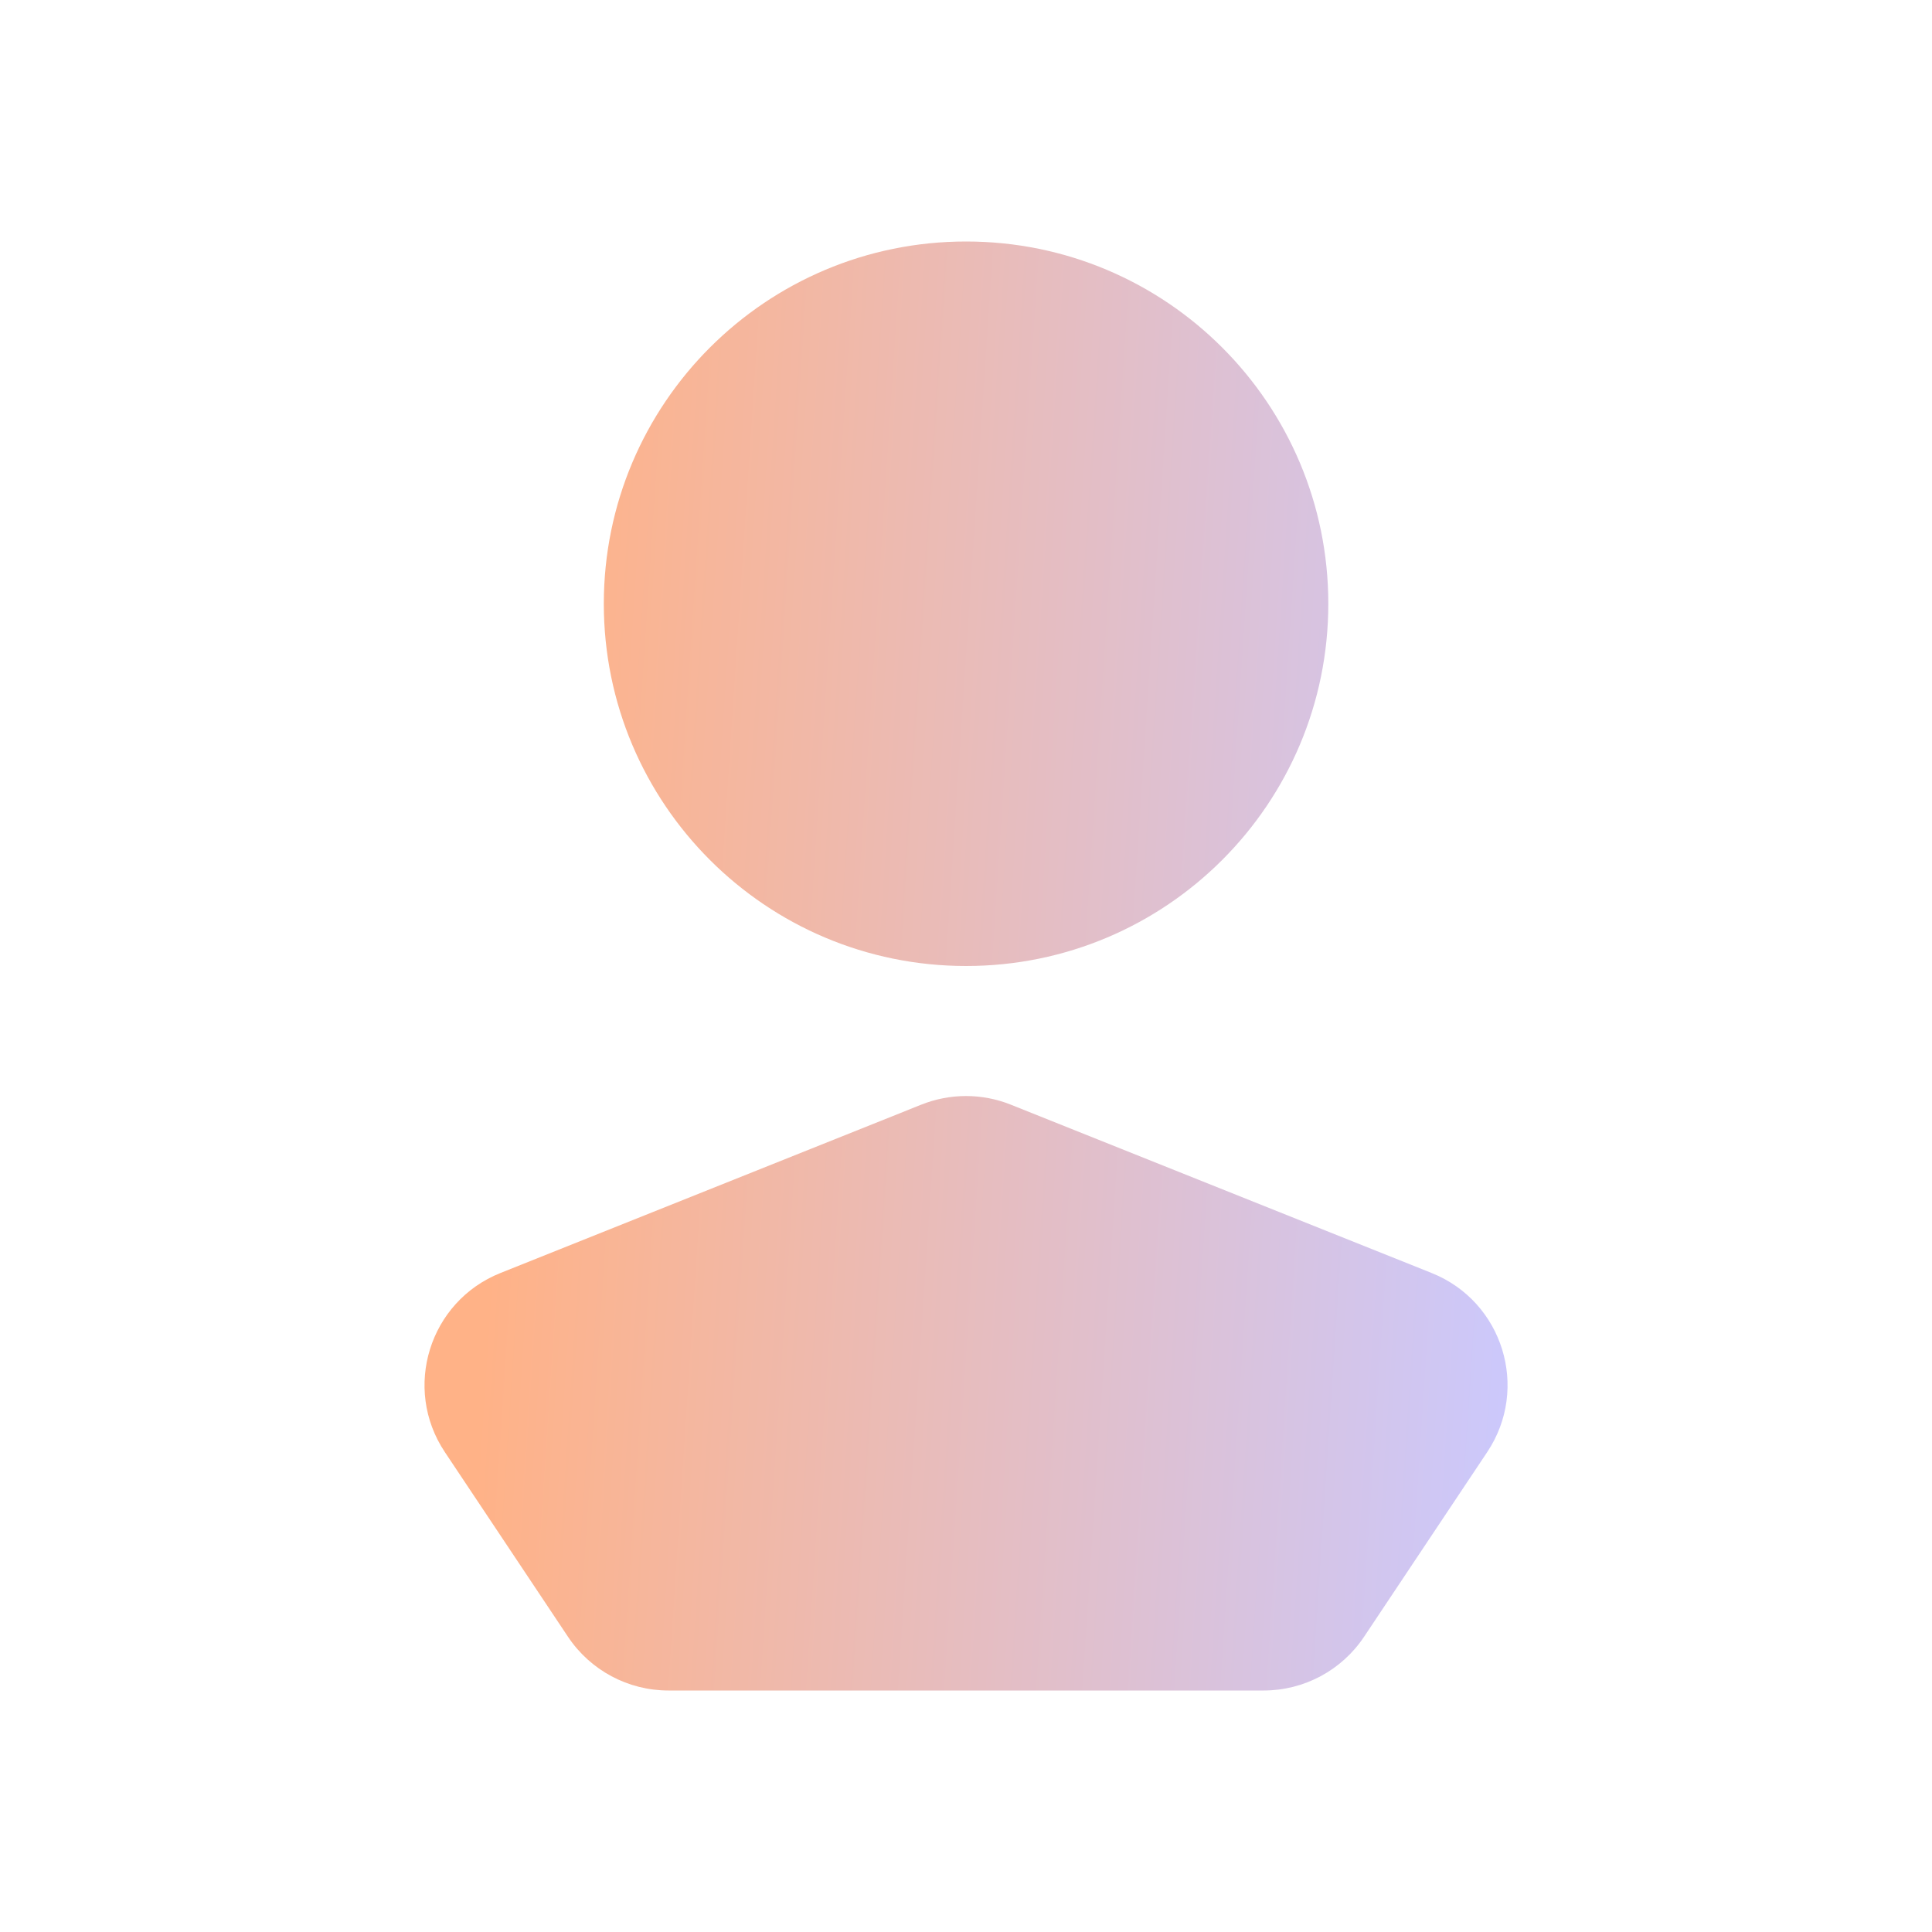
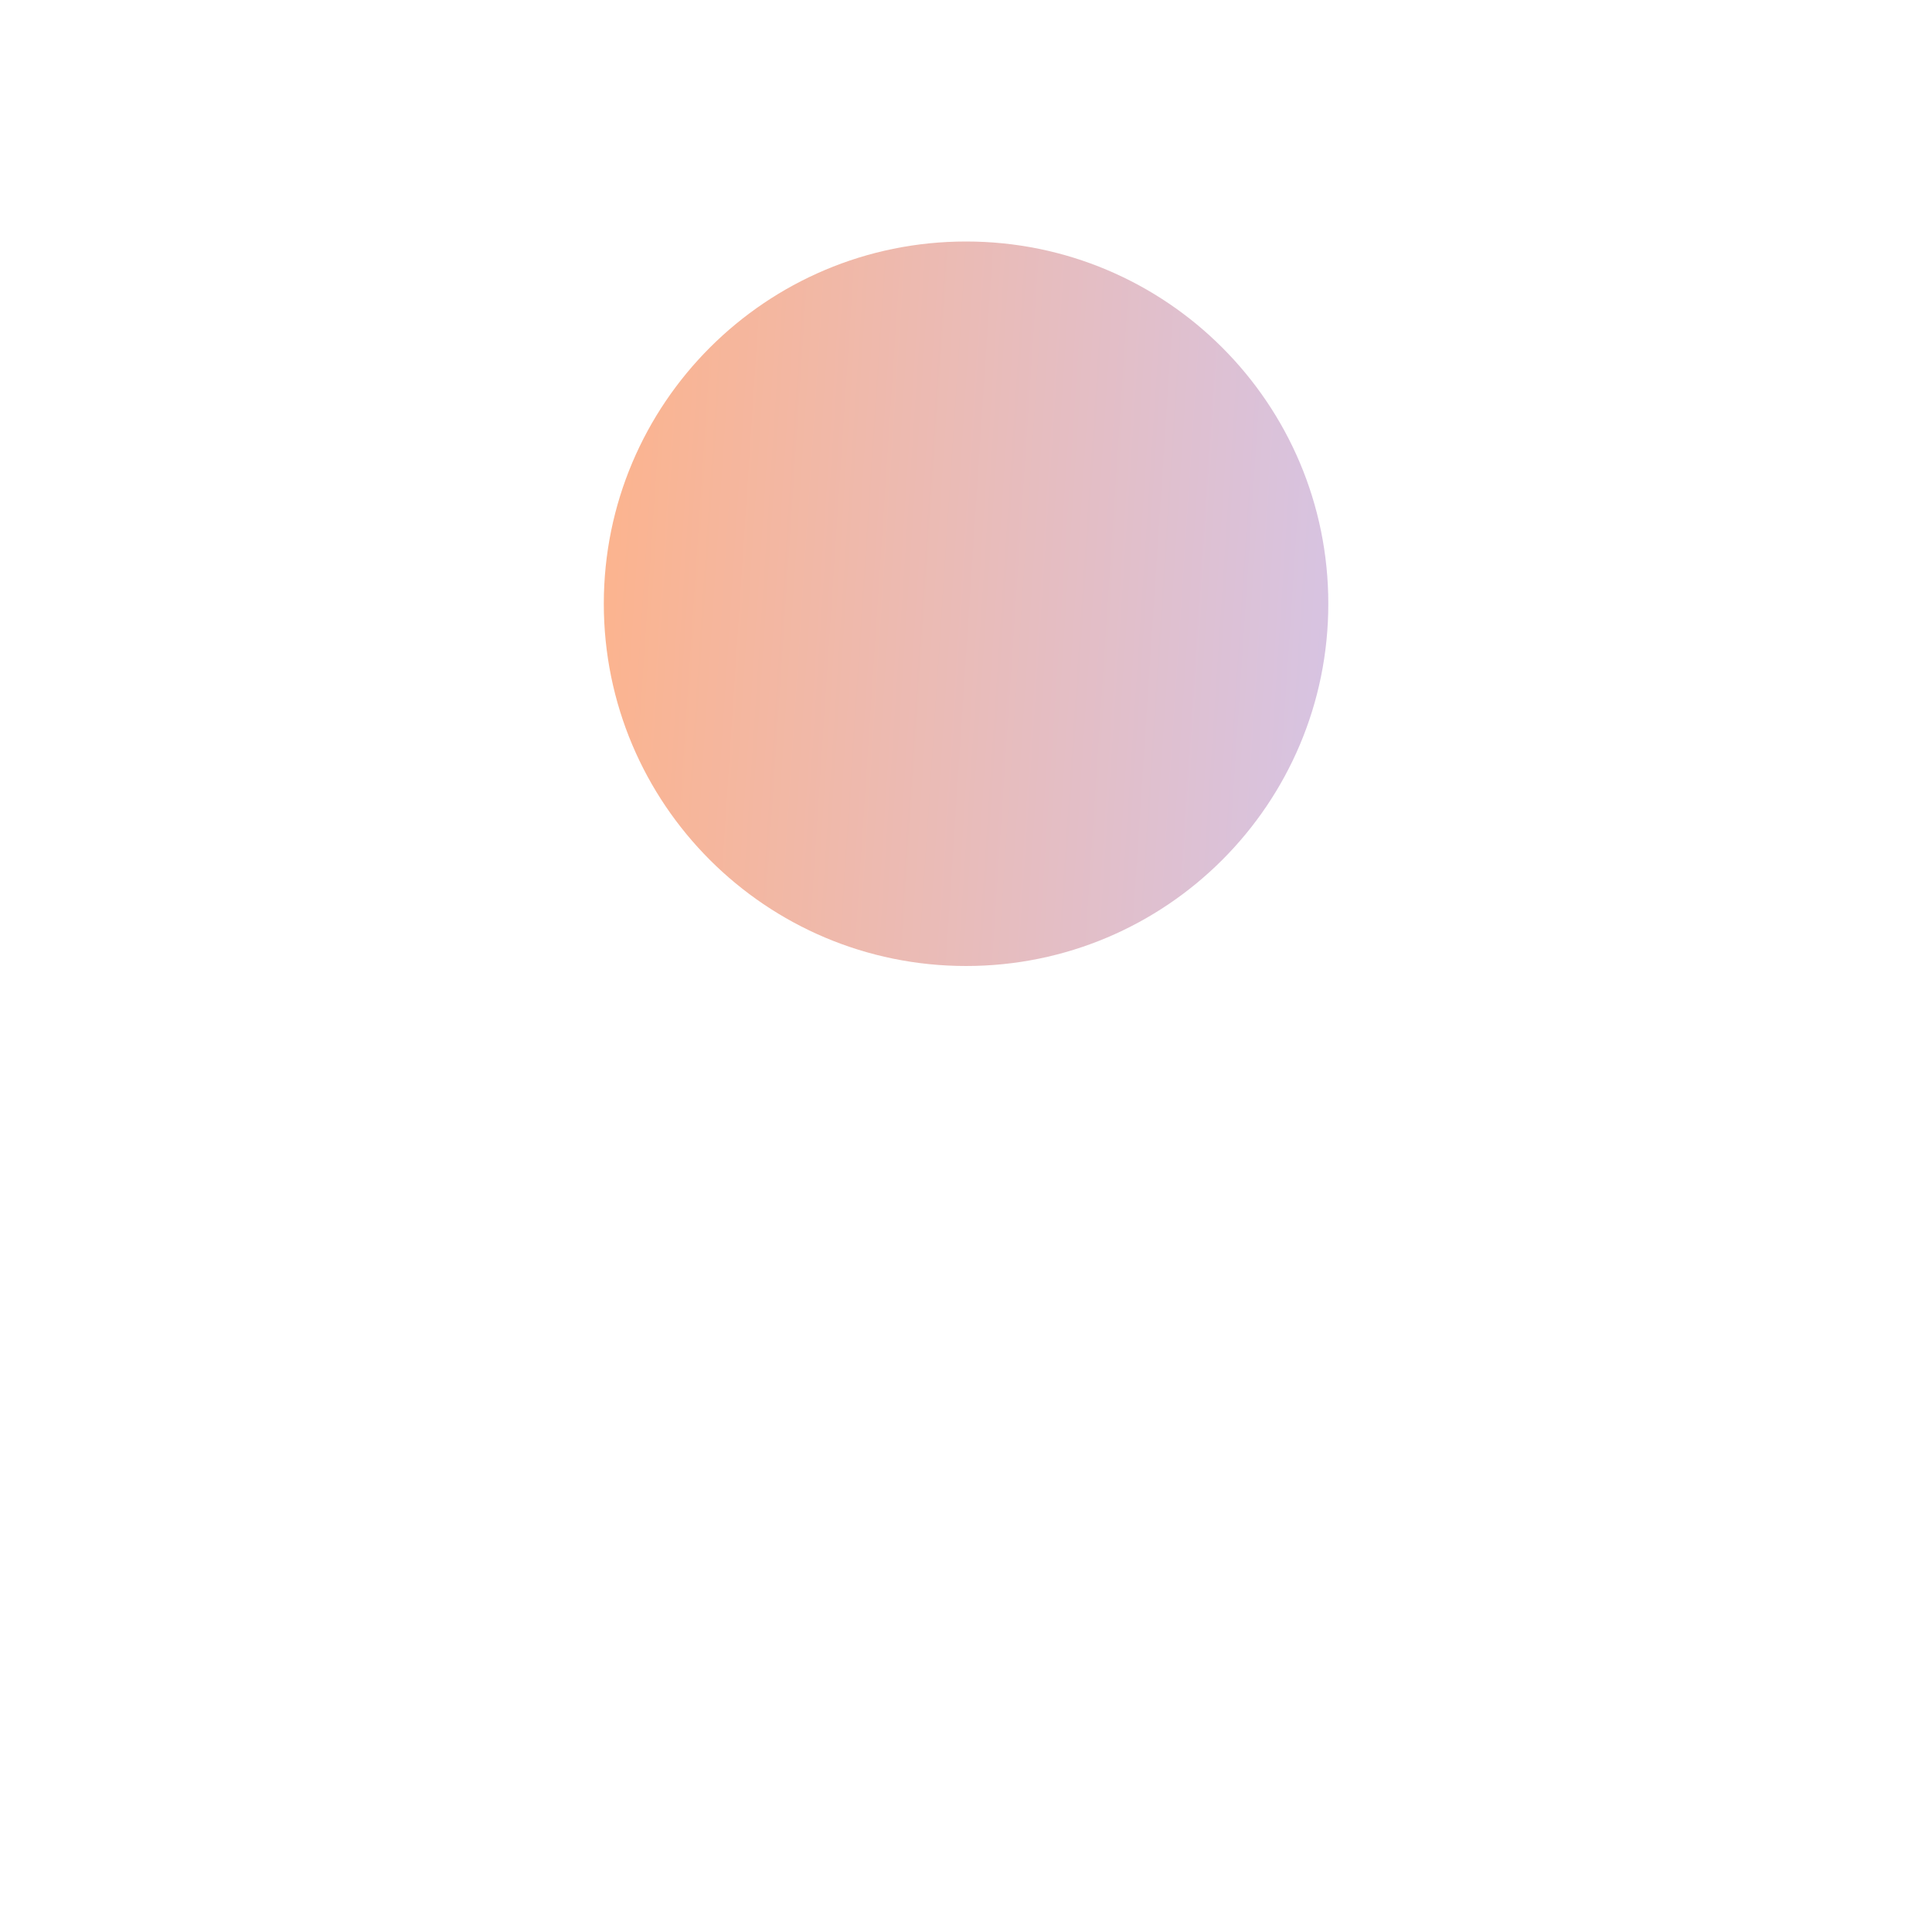
<svg xmlns="http://www.w3.org/2000/svg" width="32" height="32" viewBox="0 0 32 32" fill="none">
  <path d="M22.001 10C22.001 13.315 19.316 16 16.001 16C12.686 16 10.001 13.315 10.001 10C10.001 6.685 12.686 4 16.001 4C19.316 4 22.001 6.685 22.001 10Z" fill="url(#paint0_linear_4278_5415)" />
-   <path d="M8.289 21.085C7.11 21.556 6.663 22.994 7.368 24.051L9.407 27.109C9.778 27.666 10.402 28 11.071 28H20.93C21.599 28 22.223 27.666 22.594 27.109L24.633 24.051C25.338 22.994 24.892 21.556 23.712 21.085L16.743 18.297C16.267 18.106 15.735 18.106 15.258 18.297L8.289 21.085Z" fill="url(#paint1_linear_4278_5415)" />
  <defs>
    <linearGradient id="paint0_linear_4278_5415" x1="-6.86" y1="3.345" x2="26.643" y2="5.554" gradientUnits="userSpaceOnUse">
      <stop offset="0.479" stop-color="#FFB287" />
      <stop offset="1" stop-color="#CAC9FF" />
    </linearGradient>
    <linearGradient id="paint1_linear_4278_5415" x1="-6.86" y1="3.345" x2="26.643" y2="5.554" gradientUnits="userSpaceOnUse">
      <stop offset="0.479" stop-color="#FFB287" />
      <stop offset="1" stop-color="#CAC9FF" />
    </linearGradient>
  </defs>
</svg>